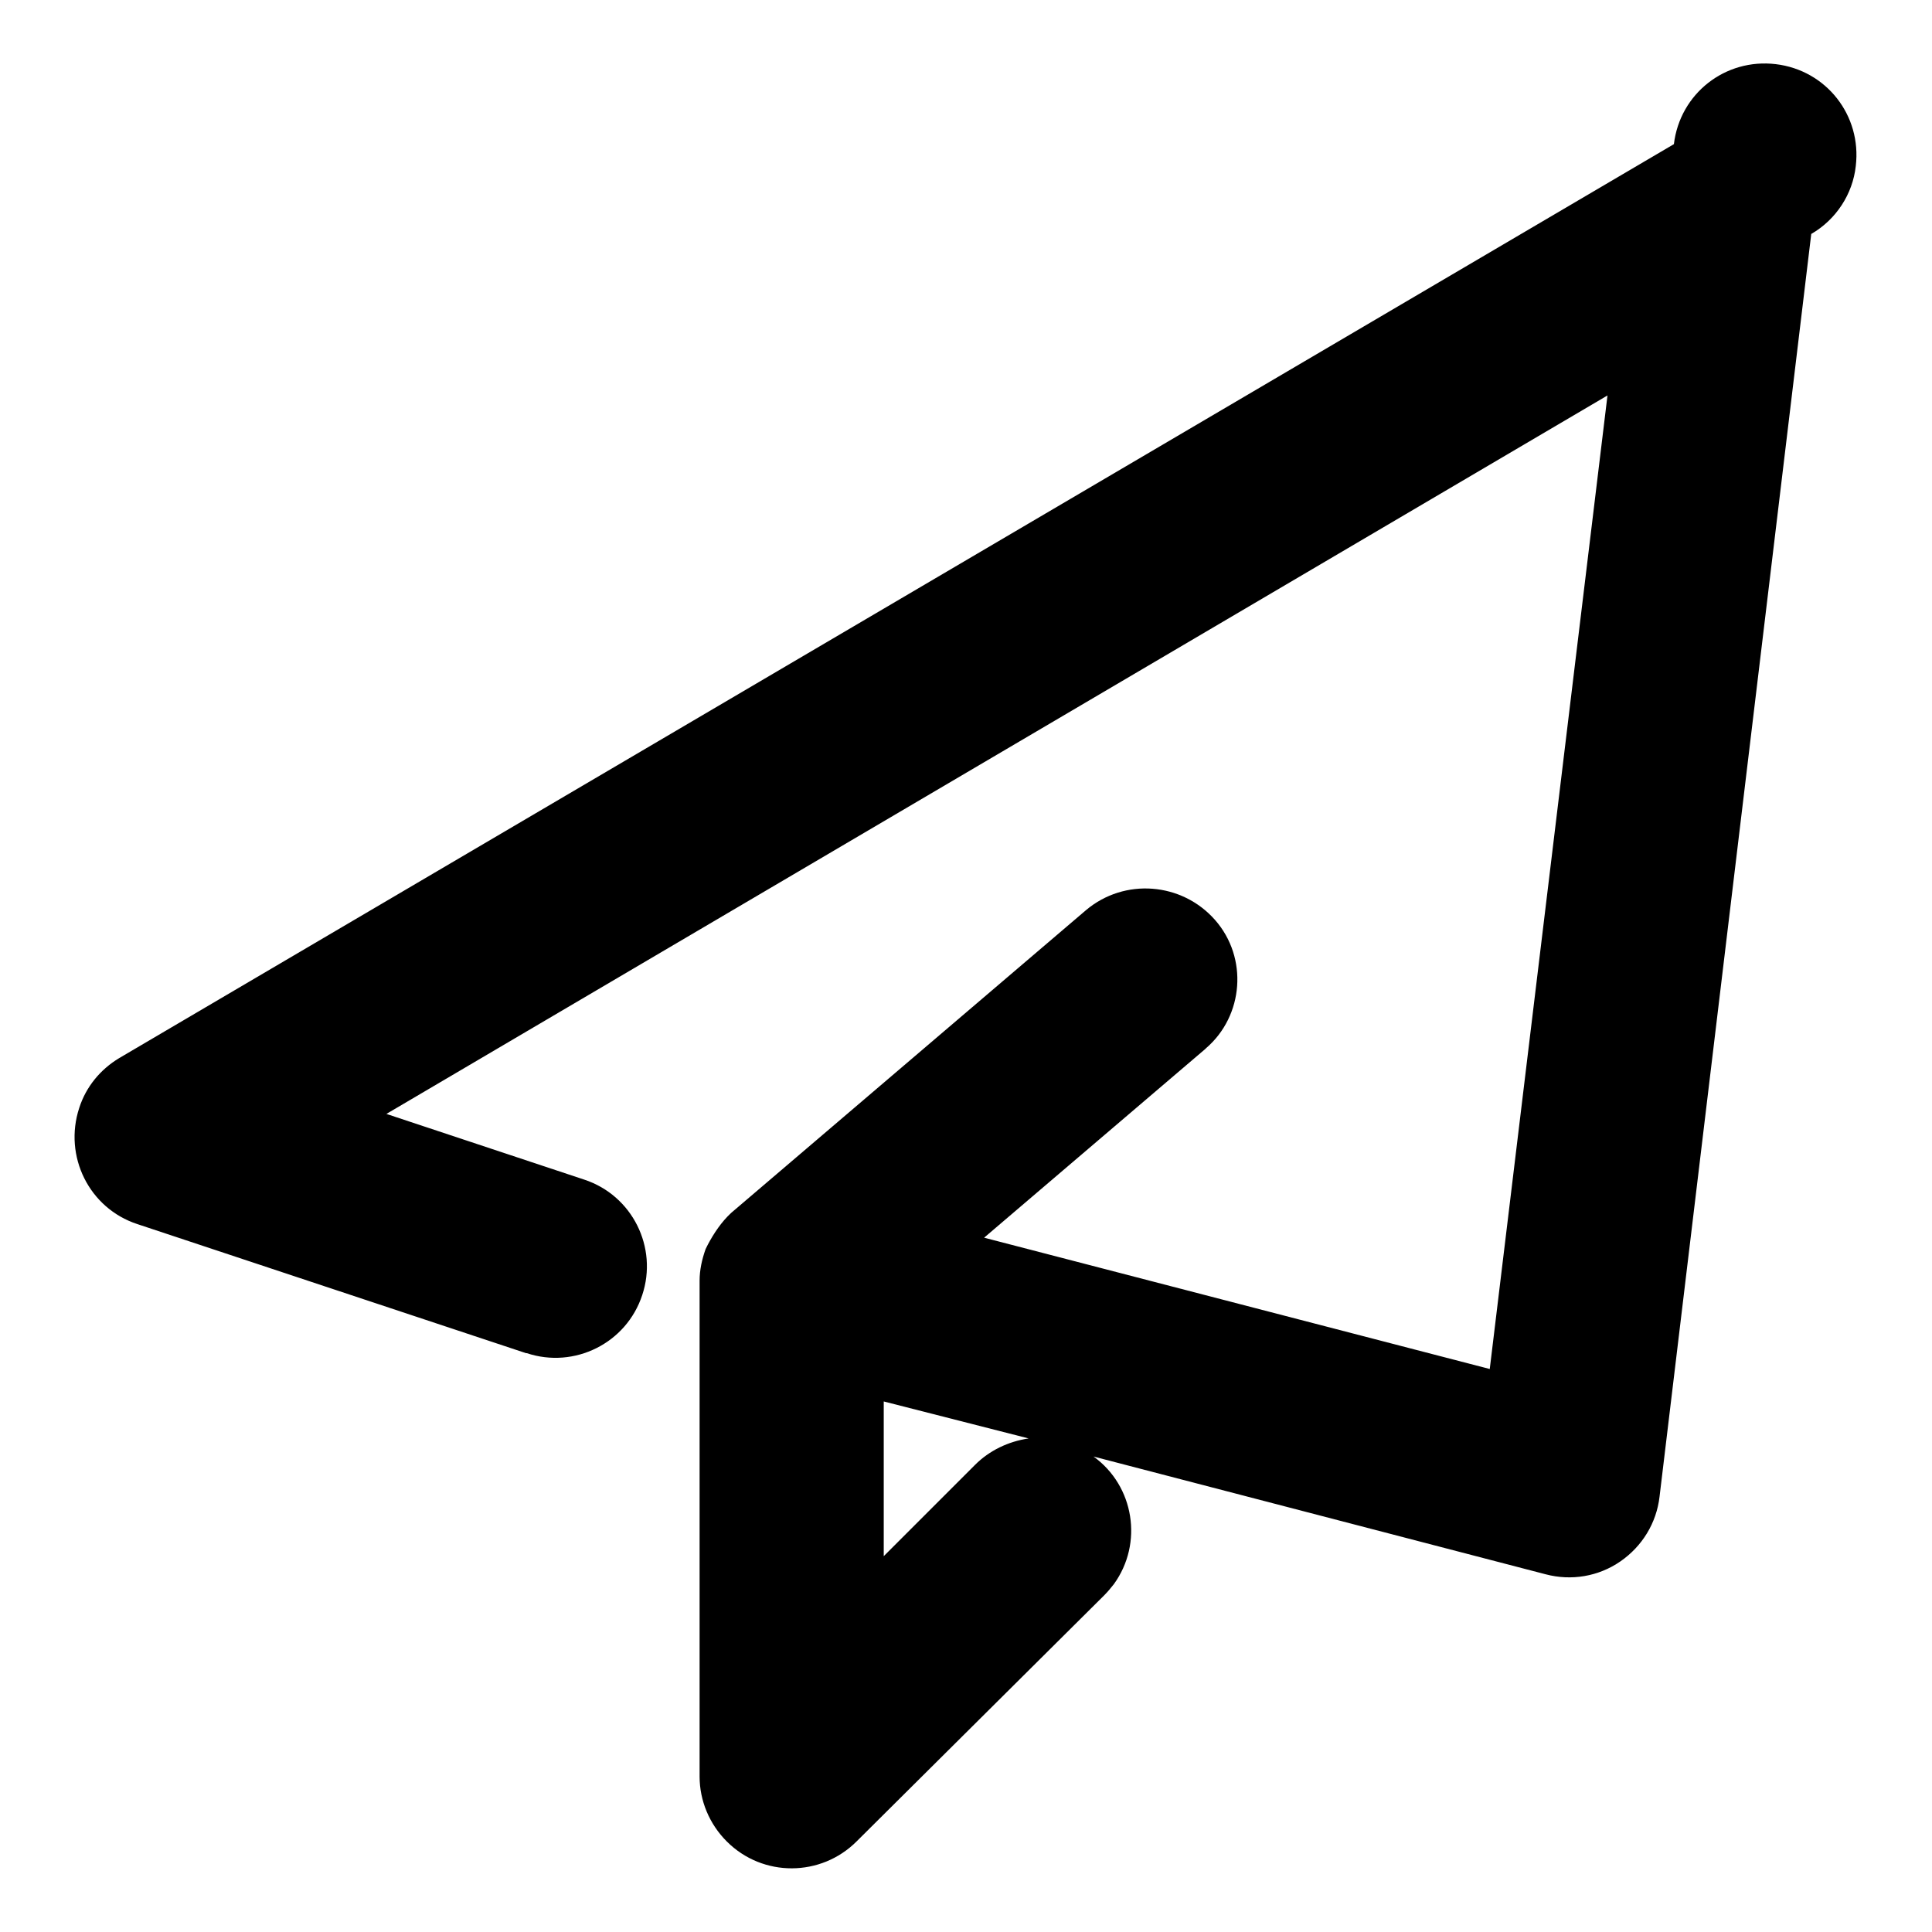
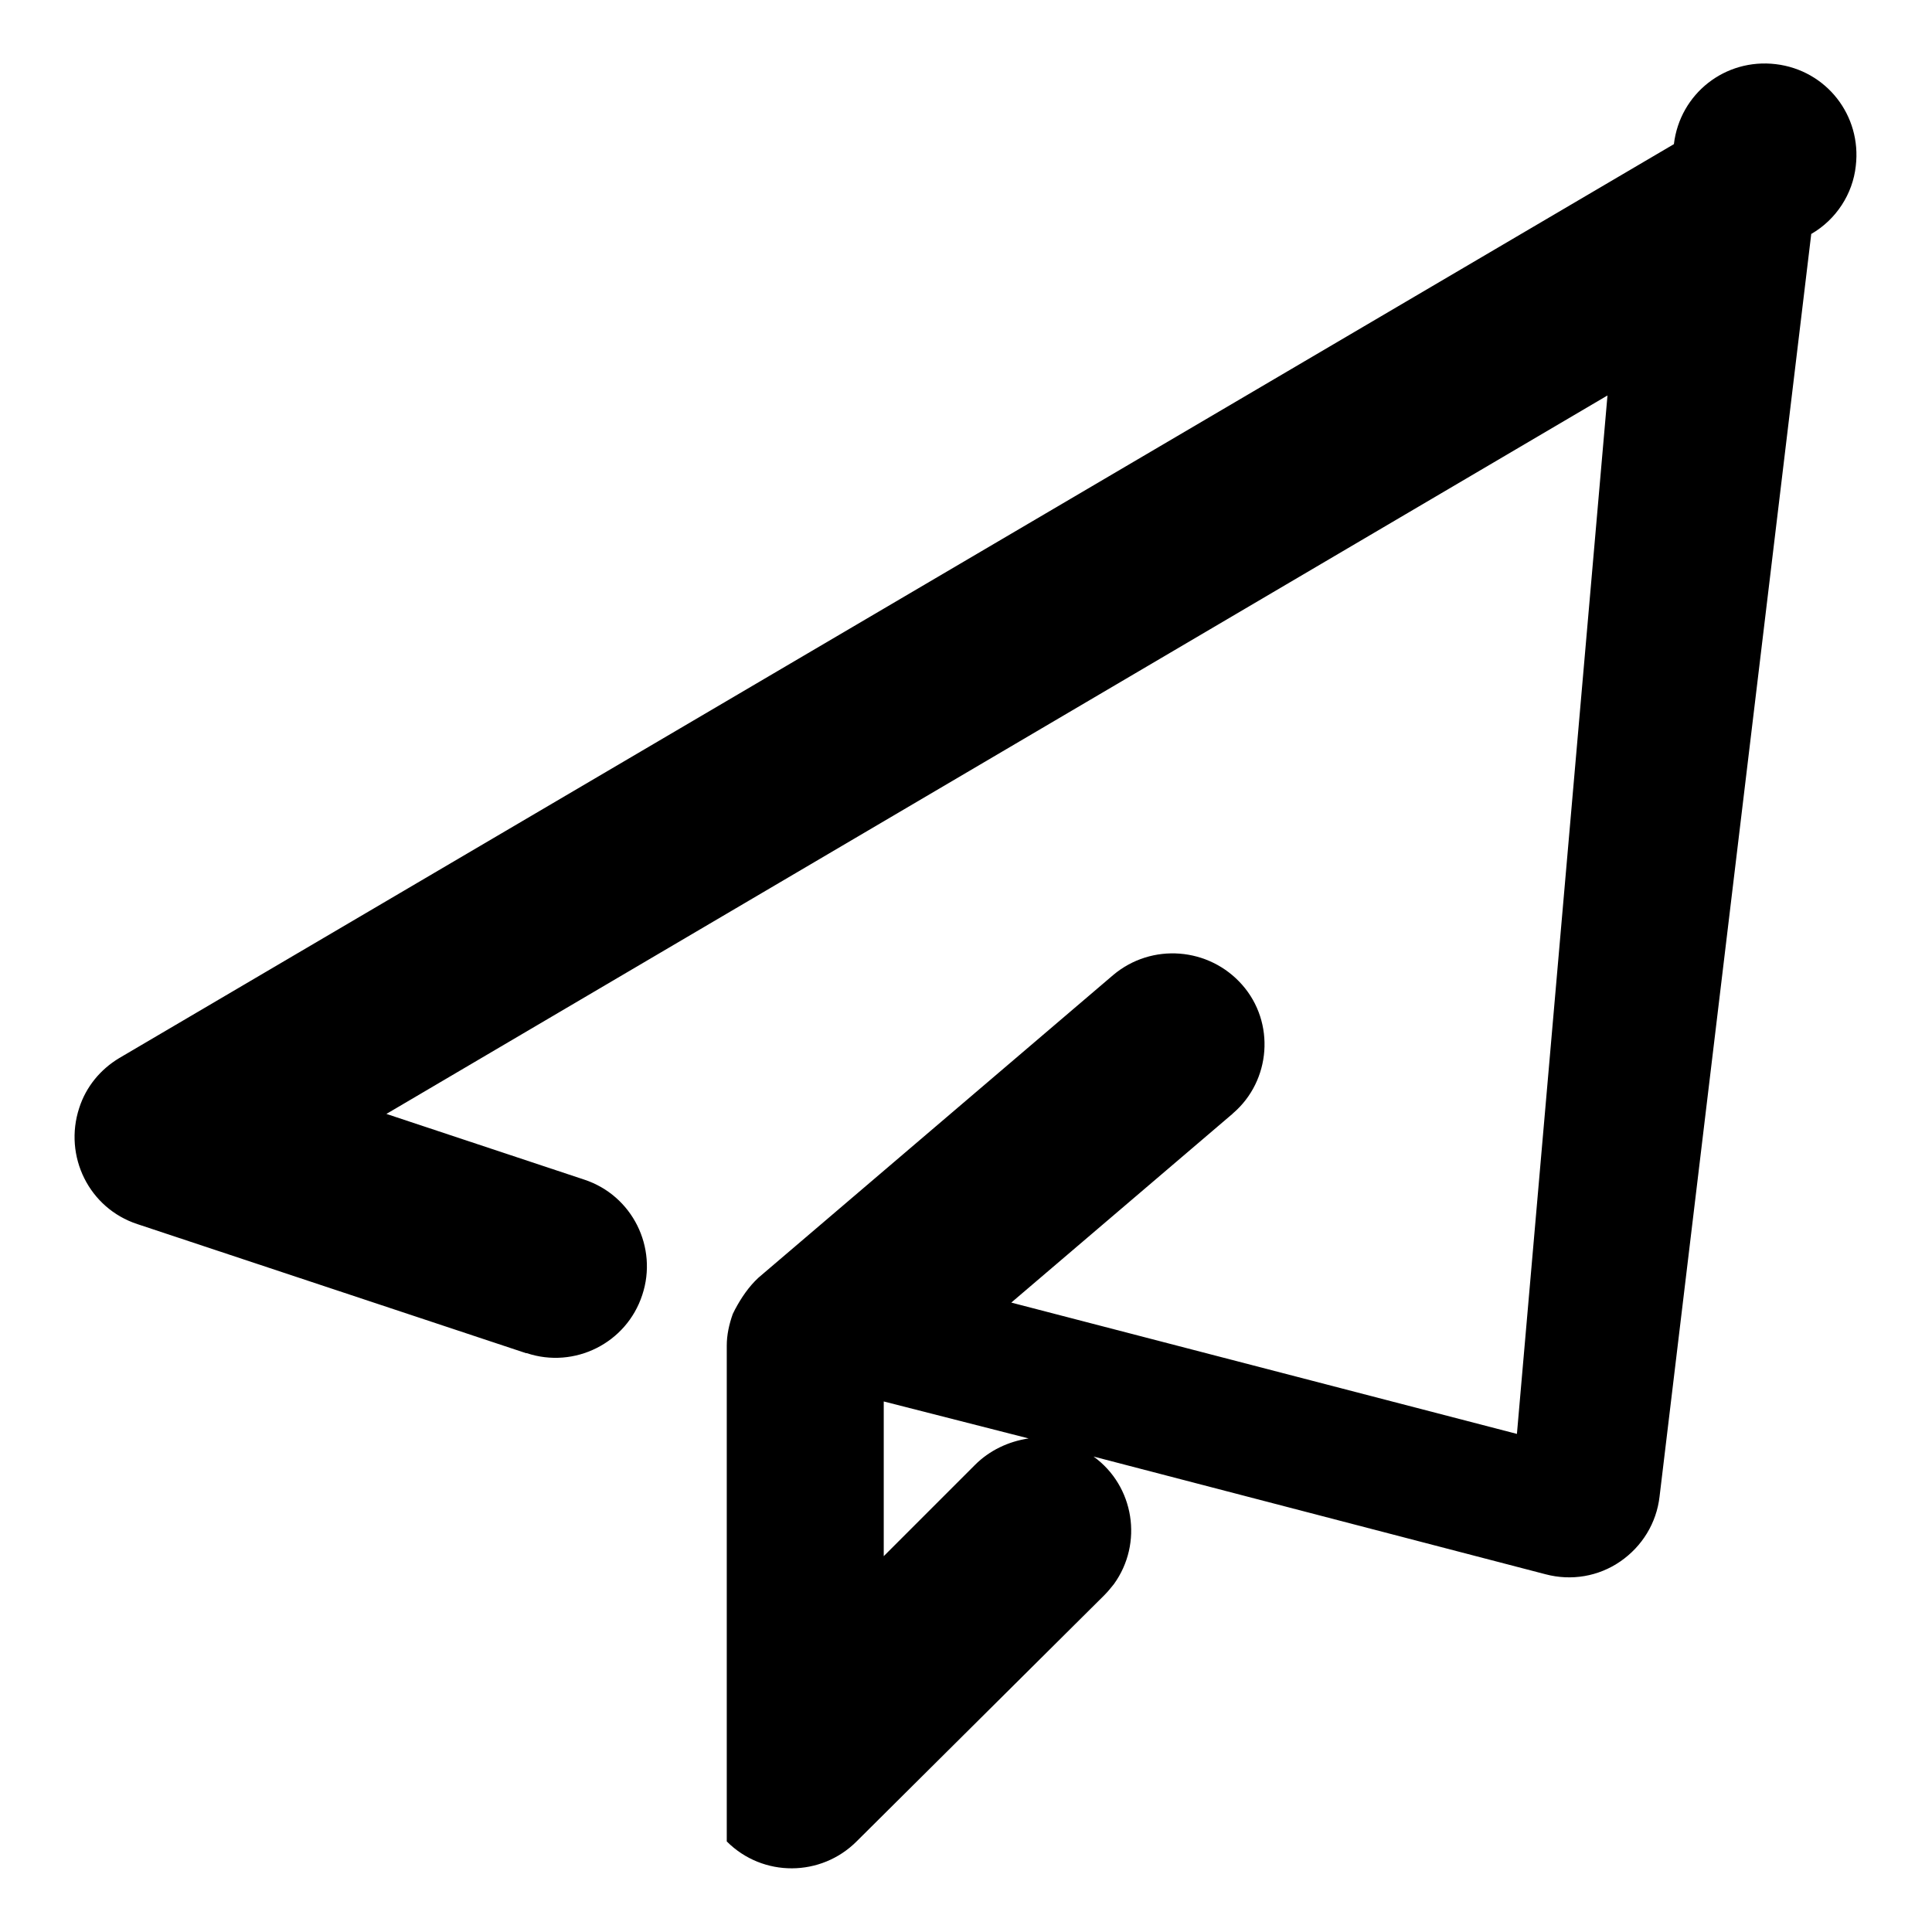
<svg xmlns="http://www.w3.org/2000/svg" version="1.1" x="0px" y="0px" viewBox="0 0 256 256" enable-background="new 0 0 256 256" xml:space="preserve">
  <g>
-     <path fill="#000000" d="M77.4,156.3c6.4,2.1,9.8,9,7.7,15.3c-2.1,6.4-9,9.8-15.3,7.7c0,0,0,0-0.1,0l-51.5-17.1 c-6.4-2.1-9.8-9-7.7-15.4c0.9-2.8,2.8-5.1,5.3-6.6L221.8,19.1c0.8-6.7,6.8-11.4,13.5-10.6c6.7,0.8,11.4,6.8,10.6,13.5 c-0.4,3.7-2.6,7.1-5.9,9l-20.1,167.3c-0.4,3.5-2.3,6.6-5.2,8.6c-2.9,2-6.5,2.6-9.9,1.7L144.9,193c5.4,3.9,6.6,11.5,2.7,16.9 c-0.4,0.5-0.8,1-1.3,1.5L113.5,244c-4.7,4.7-12.4,4.8-17.2,0c-2.3-2.3-3.6-5.4-3.6-8.6l0-65.7c0-1.4,0.3-2.8,0.8-4.2 c0.2-0.4,0.2-0.4,0.3-0.6c0.8-1.5,1.8-3,3.1-4.2l47-40.1c5.1-4.3,12.7-3.7,17.1,1.3c4.4,5,3.8,12.7-1.2,17c0,0,0,0-0.1,0.1 l-29.3,25l67,17.4L213,52.4L51.2,147.6L77.4,156.3L77.4,156.3z M117.1,185.7v20.5l12.1-12.1c1.9-1.9,4.4-3.1,7.1-3.5L117.1,185.7z" />
+     <path fill="#000000" d="M77.4,156.3c6.4,2.1,9.8,9,7.7,15.3c-2.1,6.4-9,9.8-15.3,7.7c0,0,0,0-0.1,0l-51.5-17.1 c-6.4-2.1-9.8-9-7.7-15.4c0.9-2.8,2.8-5.1,5.3-6.6L221.8,19.1c0.8-6.7,6.8-11.4,13.5-10.6c6.7,0.8,11.4,6.8,10.6,13.5 c-0.4,3.7-2.6,7.1-5.9,9l-20.1,167.3c-0.4,3.5-2.3,6.6-5.2,8.6c-2.9,2-6.5,2.6-9.9,1.7L144.9,193c5.4,3.9,6.6,11.5,2.7,16.9 c-0.4,0.5-0.8,1-1.3,1.5L113.5,244c-4.7,4.7-12.4,4.8-17.2,0l0-65.7c0-1.4,0.3-2.8,0.8-4.2 c0.2-0.4,0.2-0.4,0.3-0.6c0.8-1.5,1.8-3,3.1-4.2l47-40.1c5.1-4.3,12.7-3.7,17.1,1.3c4.4,5,3.8,12.7-1.2,17c0,0,0,0-0.1,0.1 l-29.3,25l67,17.4L213,52.4L51.2,147.6L77.4,156.3L77.4,156.3z M117.1,185.7v20.5l12.1-12.1c1.9-1.9,4.4-3.1,7.1-3.5L117.1,185.7z" />
  </g>
</svg>